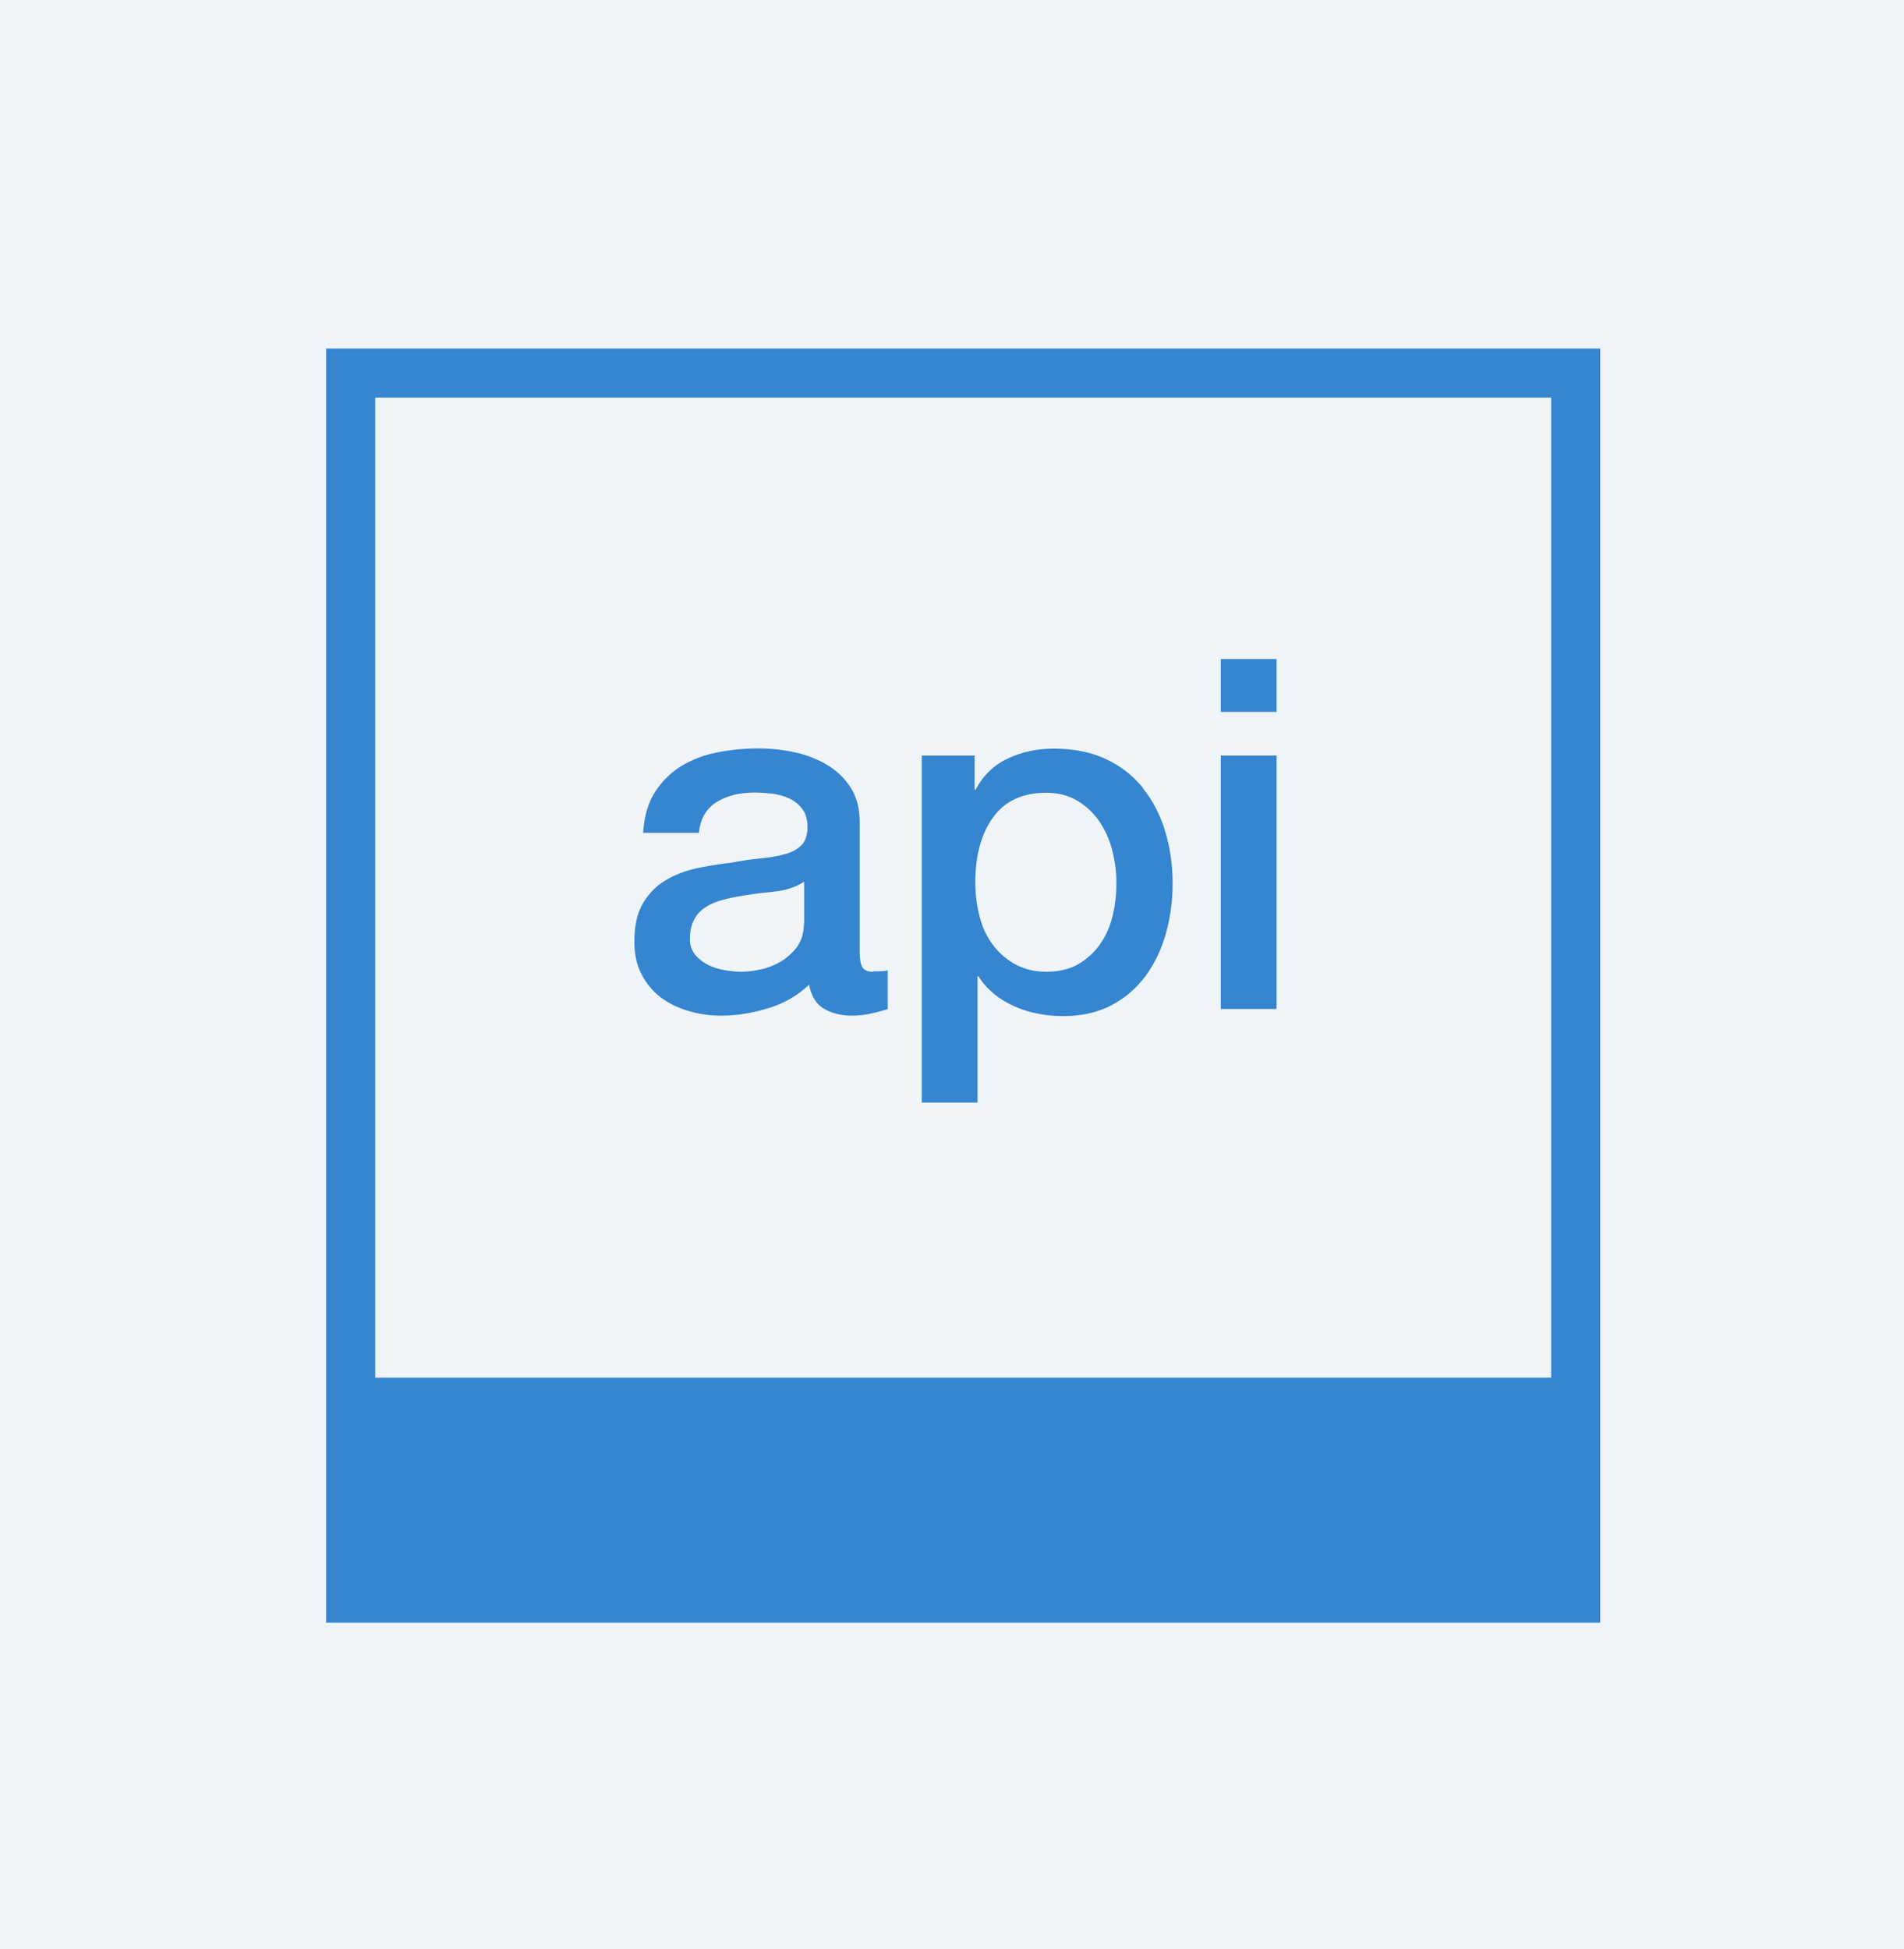
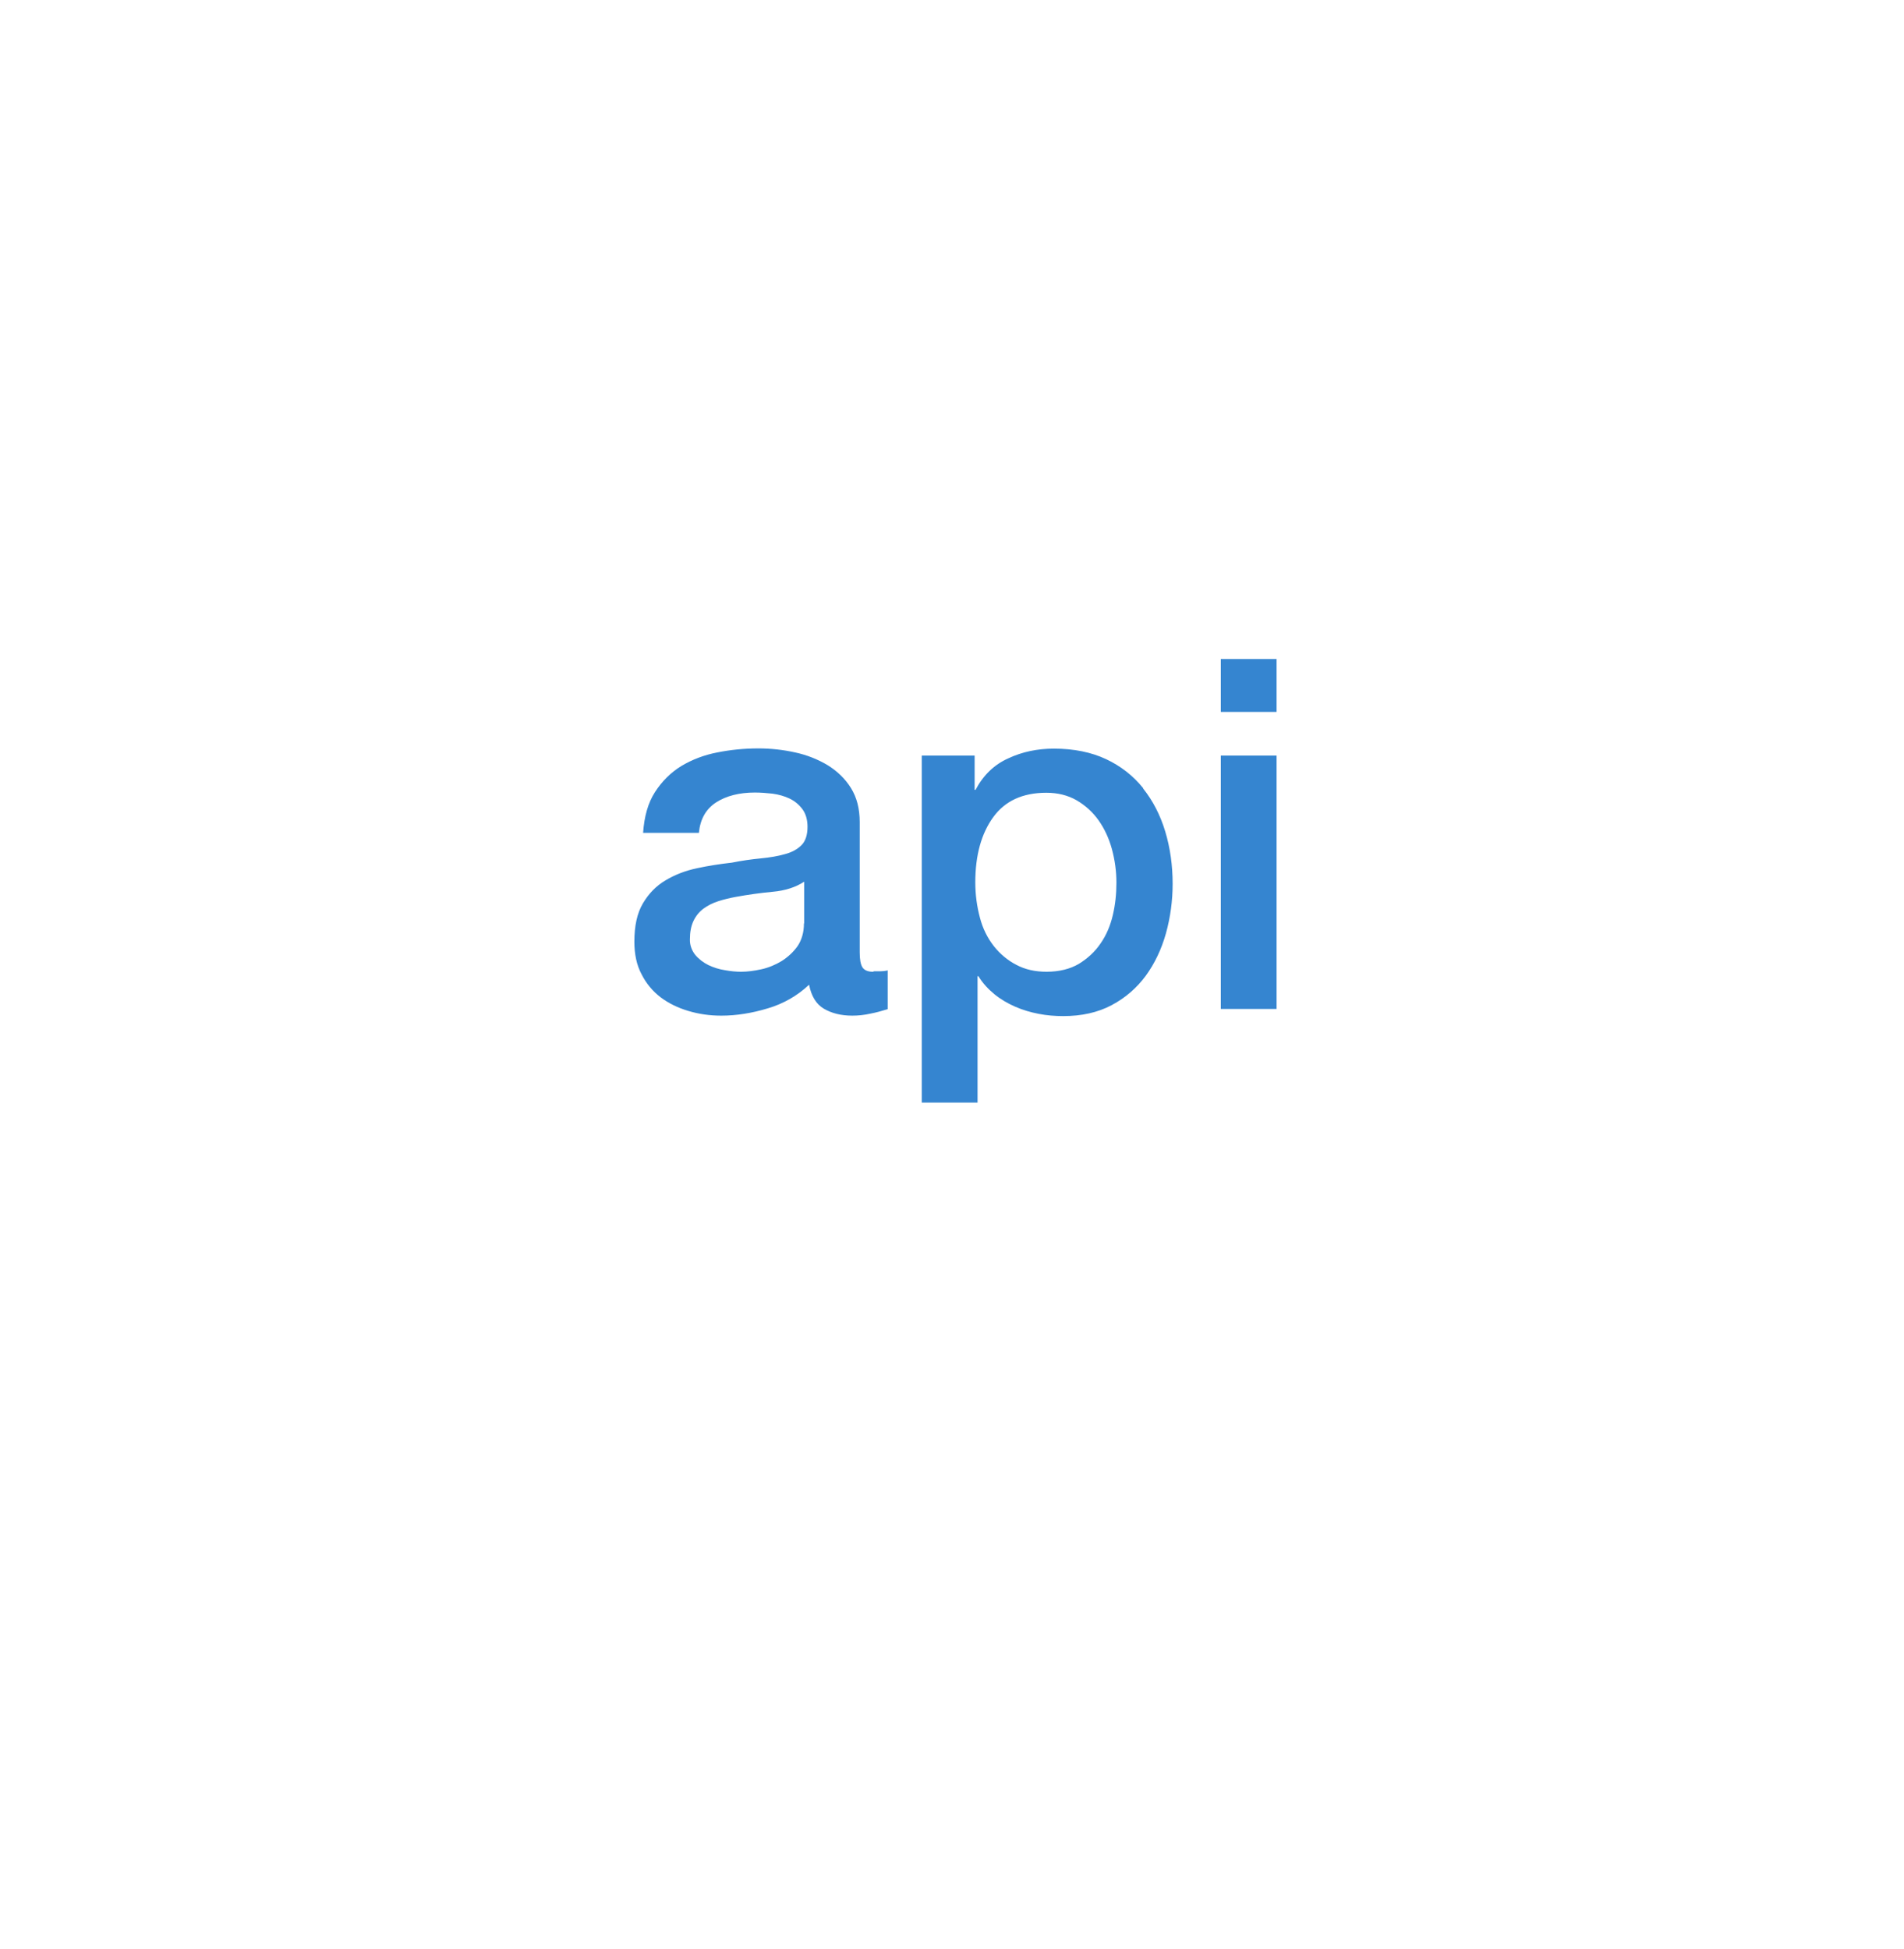
<svg xmlns="http://www.w3.org/2000/svg" width="85" height="87" viewBox="0 0 85 87" fill="none">
-   <path d="M85 0H0V87H85V0Z" fill="#EFF4F9" />
  <path d="M38.97 43.38C38.74 43.38 38.58 43.31 38.5 43.18C38.42 43.05 38.38 42.83 38.38 42.52V36.7C38.38 36.1 38.25 35.6 37.99 35.18C37.73 34.76 37.37 34.42 36.95 34.16C36.5 33.89 36.01 33.7 35.5 33.59C34.96 33.47 34.41 33.41 33.86 33.41C33.23 33.41 32.62 33.47 32.02 33.59C31.45 33.7 30.91 33.9 30.41 34.2C29.94 34.49 29.55 34.88 29.24 35.36C28.93 35.84 28.76 36.45 28.71 37.18H31.2C31.26 36.57 31.51 36.12 31.97 35.82C32.42 35.53 33 35.38 33.7 35.38C33.95 35.38 34.21 35.4 34.49 35.43C34.77 35.47 35.02 35.54 35.25 35.65C35.48 35.76 35.67 35.92 35.82 36.12C35.97 36.32 36.05 36.59 36.05 36.91C36.05 37.27 35.96 37.55 35.78 37.73C35.6 37.91 35.35 38.05 35.04 38.13C34.73 38.22 34.37 38.28 33.96 38.32C33.55 38.36 33.12 38.42 32.67 38.51C32.14 38.57 31.62 38.65 31.11 38.76C30.59 38.87 30.13 39.05 29.71 39.3C29.29 39.55 28.96 39.89 28.7 40.33C28.44 40.77 28.32 41.34 28.32 42.04C28.32 42.59 28.42 43.08 28.64 43.49C28.85 43.91 29.14 44.25 29.49 44.52C29.85 44.79 30.26 44.99 30.73 45.13C31.2 45.27 31.68 45.34 32.2 45.34C32.87 45.34 33.57 45.23 34.29 45.01C34.97 44.81 35.6 44.45 36.12 43.96C36.22 44.47 36.44 44.83 36.78 45.03C37.12 45.23 37.54 45.34 38.05 45.34C38.32 45.34 38.59 45.31 38.86 45.25C39.12 45.2 39.37 45.13 39.63 45.05V43.32C39.5 43.35 39.38 43.36 39.28 43.36H39.02L38.97 43.38ZM35.89 41.23C35.89 41.62 35.79 41.96 35.61 42.23C35.42 42.5 35.18 42.72 34.9 42.9C34.62 43.07 34.31 43.2 33.99 43.27C33.67 43.34 33.37 43.38 33.09 43.38C32.87 43.38 32.63 43.36 32.36 43.31C32.1 43.27 31.85 43.19 31.62 43.08C31.4 42.97 31.2 42.82 31.04 42.63C30.88 42.43 30.79 42.18 30.8 41.93C30.8 41.61 30.85 41.34 30.96 41.11C31.07 40.88 31.22 40.7 31.41 40.56C31.6 40.42 31.82 40.31 32.07 40.23C32.32 40.15 32.57 40.09 32.84 40.04C33.39 39.94 33.95 39.86 34.5 39.81C35.05 39.76 35.52 39.61 35.9 39.36V41.22L35.89 41.23ZM51.03 35.18C50.59 34.63 50.02 34.19 49.38 33.89C48.72 33.58 47.94 33.42 47.05 33.42C46.32 33.42 45.64 33.56 45.02 33.85C44.39 34.13 43.9 34.6 43.55 35.26H43.51V33.73H41.15V49.22H43.64V43.58H43.68C43.87 43.89 44.11 44.15 44.39 44.38C44.67 44.61 44.98 44.79 45.32 44.94C45.66 45.09 46.01 45.19 46.37 45.26C46.73 45.33 47.1 45.36 47.46 45.36C48.29 45.36 49.01 45.2 49.63 44.87C50.25 44.54 50.75 44.1 51.15 43.56C51.55 43.01 51.85 42.38 52.05 41.67C52.25 40.95 52.35 40.21 52.35 39.46C52.35 38.63 52.24 37.85 52.02 37.12C51.8 36.39 51.47 35.75 51.04 35.21L51.03 35.18ZM49.68 40.85C49.57 41.32 49.39 41.75 49.13 42.12C48.88 42.49 48.55 42.79 48.16 43.03C47.77 43.26 47.28 43.38 46.72 43.38C46.21 43.38 45.76 43.28 45.37 43.07C44.98 42.87 44.64 42.58 44.37 42.24C44.08 41.87 43.87 41.44 43.75 40.98C43.61 40.46 43.54 39.93 43.54 39.39C43.54 38.18 43.81 37.21 44.34 36.48C44.87 35.75 45.66 35.39 46.71 35.39C47.22 35.39 47.67 35.5 48.07 35.73C48.46 35.96 48.79 36.26 49.05 36.63C49.31 37 49.51 37.43 49.64 37.91C49.77 38.39 49.84 38.89 49.84 39.4C49.84 39.91 49.79 40.38 49.68 40.85ZM54.5 29.42H56.99V31.78H54.5V29.42ZM54.5 33.73H56.99V45.04H54.5V33.73Z" fill="#3585D0" />
-   <path d="M14.56 15.56V72.44H71.44V15.56H14.56ZM16.75 17.75H69.25V61.5H16.75V17.75Z" fill="#3585D0" />
</svg>